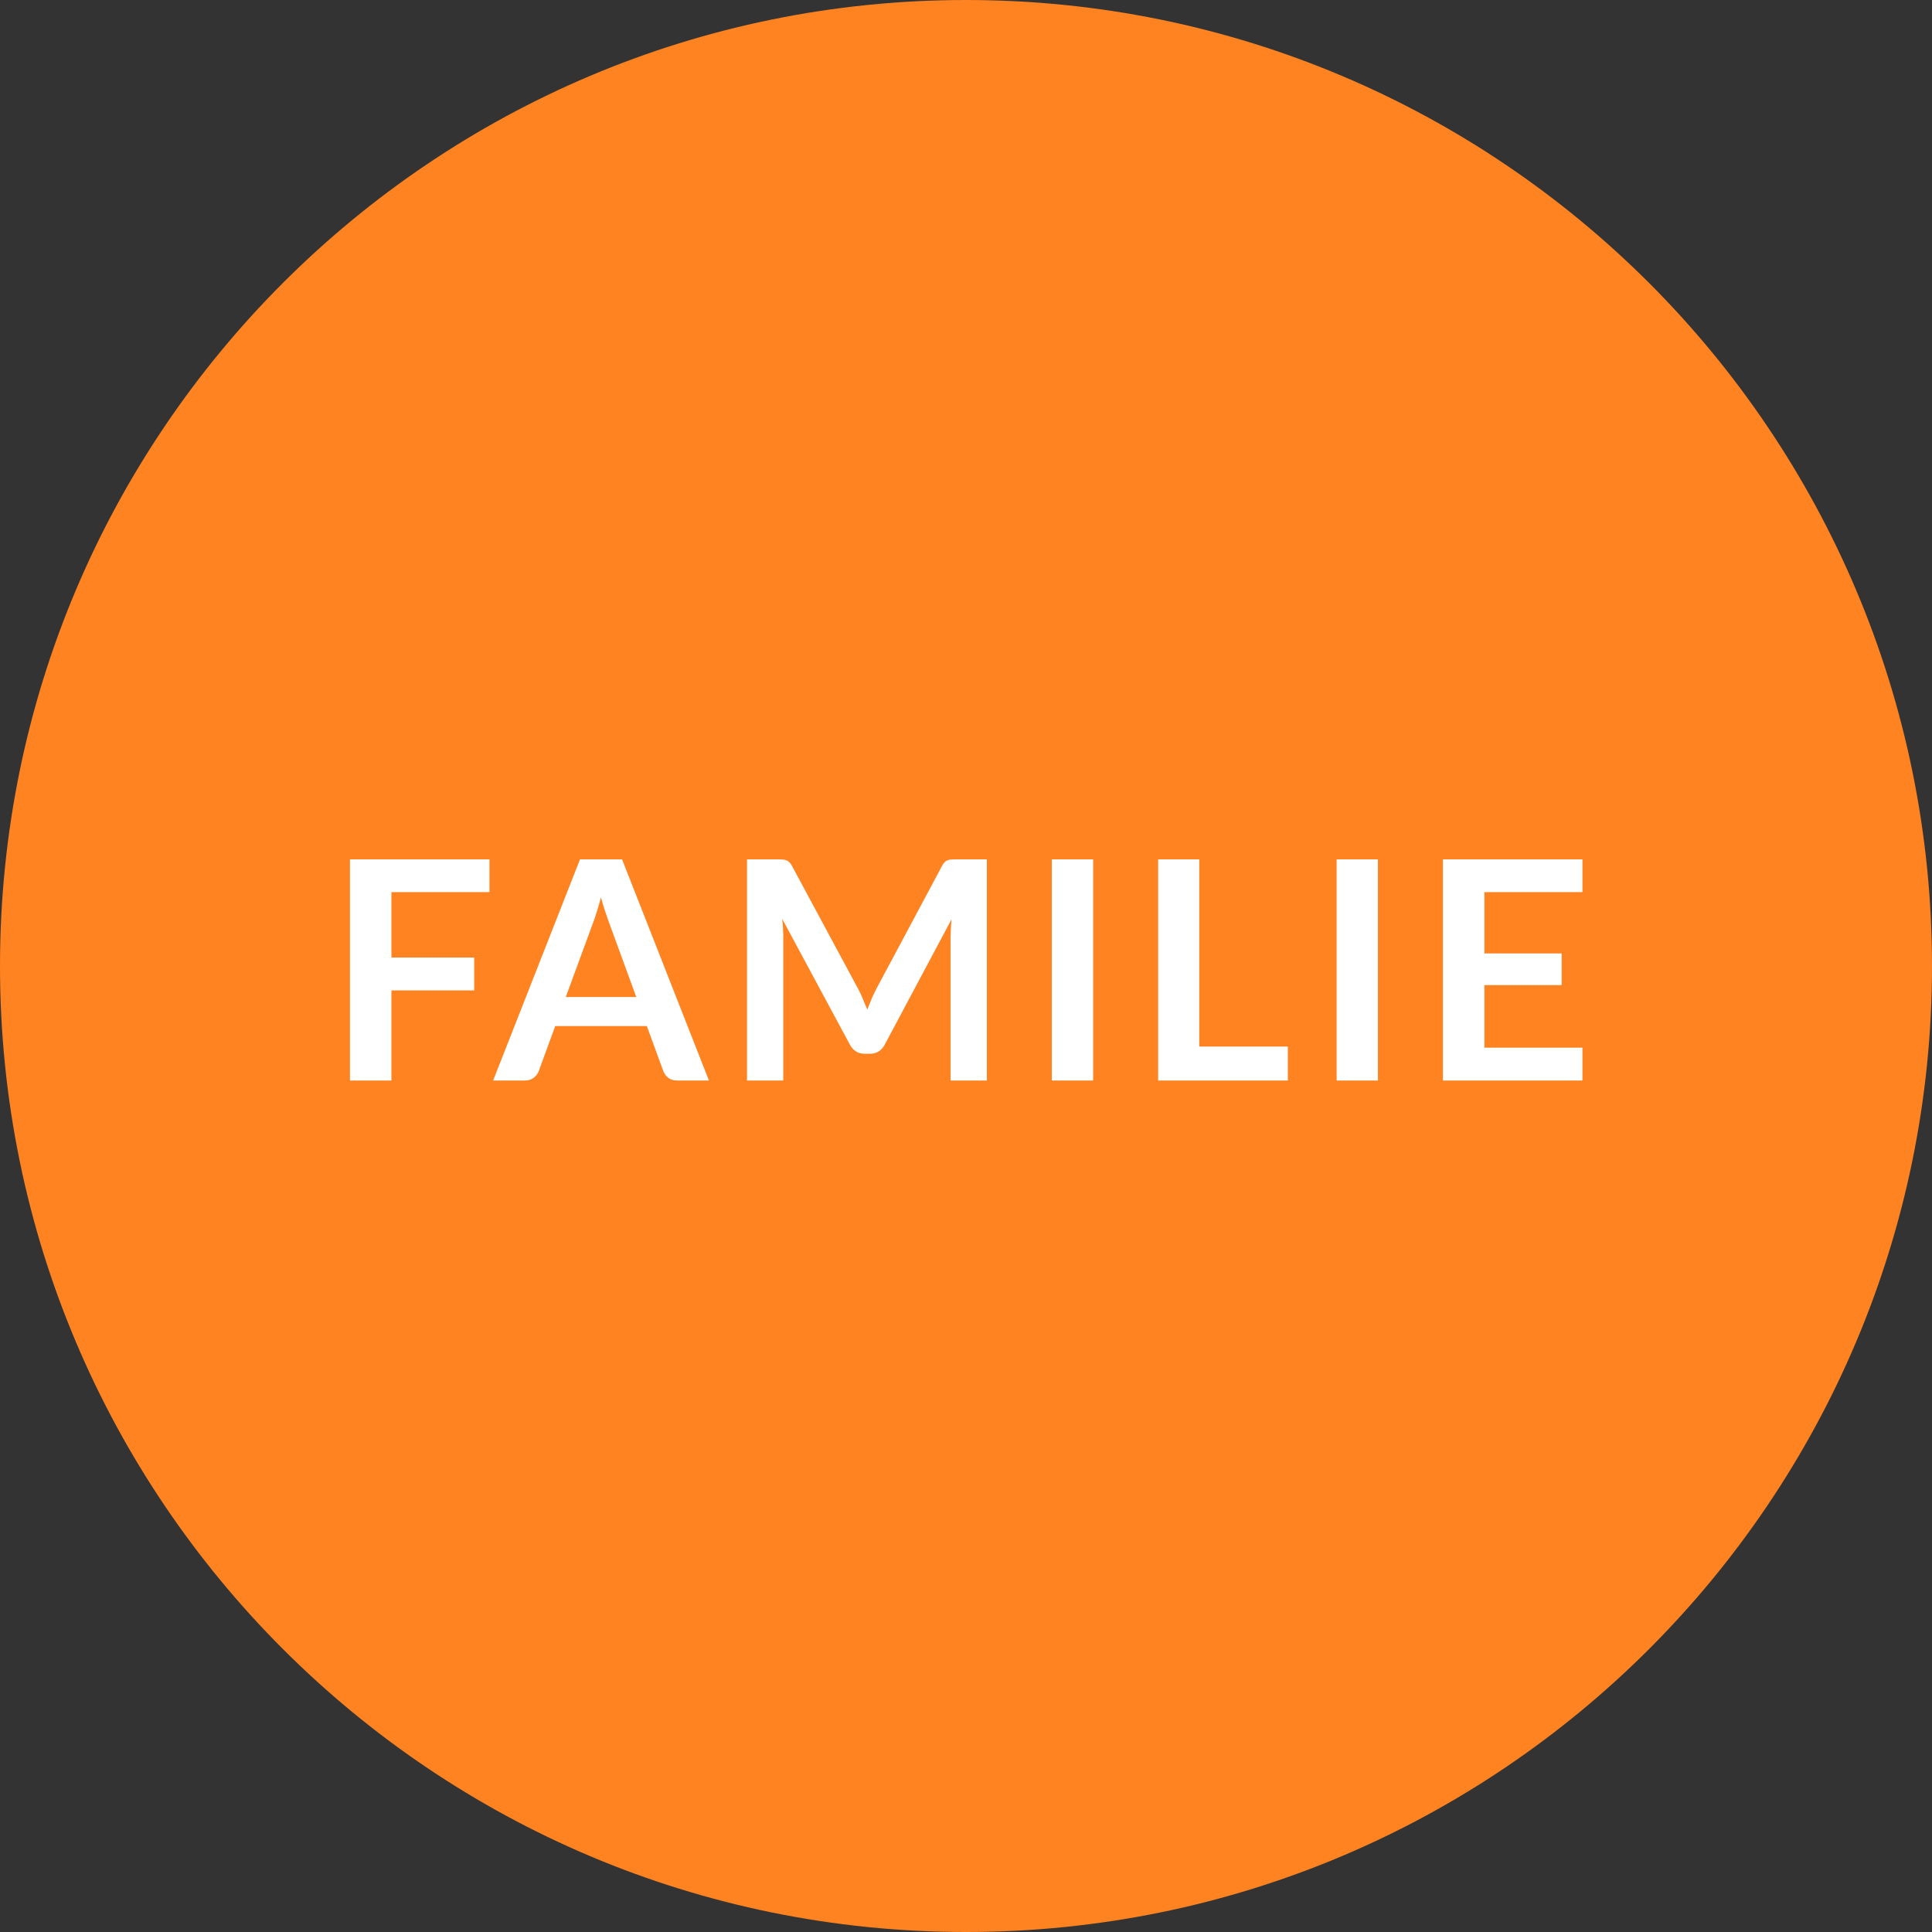
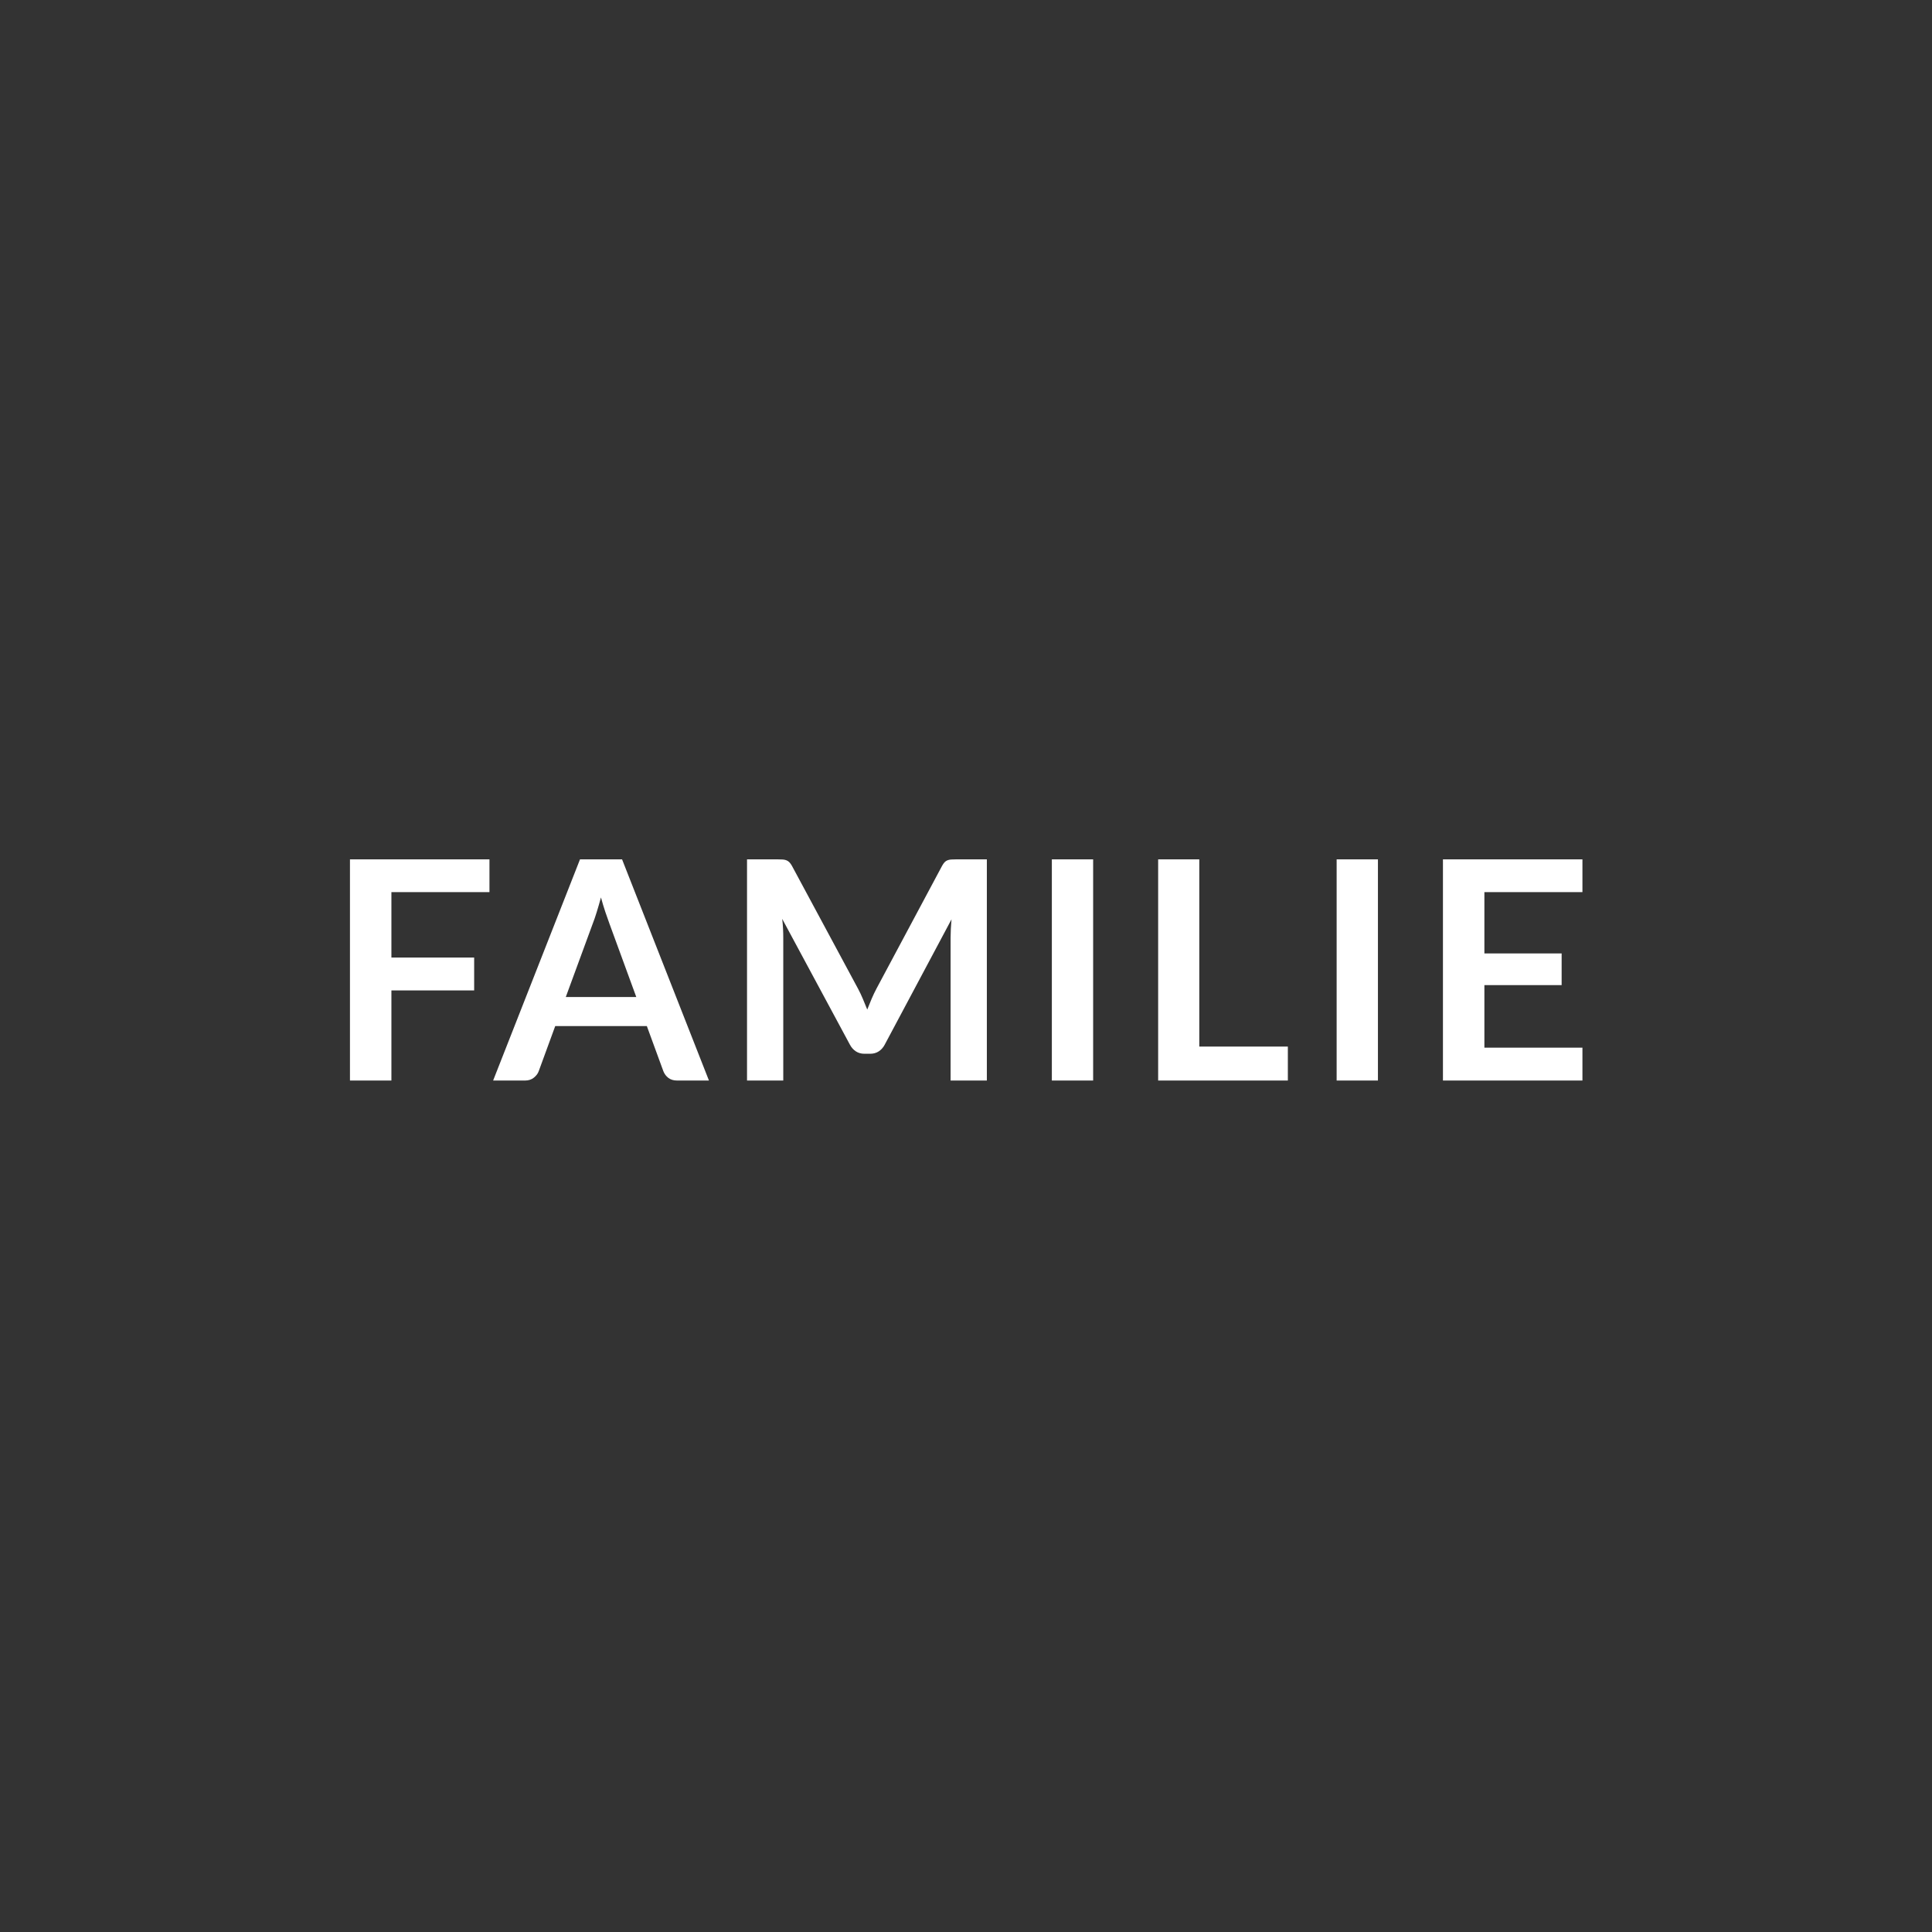
<svg xmlns="http://www.w3.org/2000/svg" width="100%" height="100%" viewBox="0 0 120 120" version="1.1" xml:space="preserve" style="fill-rule:evenodd;clip-rule:evenodd;stroke-linejoin:round;stroke-miterlimit:1.414;">
  <rect x="0" y="0" width="120" height="120" fill="#333333" stroke="none" />
  <g id="Ebene1">
-     <path d="M60,120c33.137,0 60,-26.863 60,-60c0,-33.137 -26.863,-60 -60,-60c-33.137,0 -60,26.863 -60,60c0,33.137 26.863,60 60,60" style="fill:#ff8321;fill-rule:nonzero;" />
    <path d="M21.737,53.377l0,13.737l2.574,0l0,-5.596l5.14,0l0,-2.042l-5.14,0l0,-4.066l6.09,0l0,-2.033l-8.664,0ZM38.638,53.377l-2.613,0l-5.396,13.737l1.986,0c0.215,0 0.397,-0.06 0.546,-0.18c0.149,-0.121 0.248,-0.254 0.299,-0.399l1.026,-2.803l5.691,0l1.026,2.803c0.063,0.164 0.166,0.302 0.308,0.413c0.143,0.111 0.325,0.166 0.547,0.166l1.976,0l-5.396,-13.737ZM36.814,57.376c0.082,-0.209 0.166,-0.452 0.251,-0.731c0.086,-0.279 0.173,-0.58 0.262,-0.903c0.088,0.323 0.178,0.623 0.27,0.898c0.092,0.276 0.176,0.515 0.252,0.717l1.672,4.57l-4.379,0l1.672,-4.551ZM53.296,61.414l-4.104,-7.629c-0.051,-0.095 -0.105,-0.17 -0.162,-0.228c-0.057,-0.057 -0.118,-0.098 -0.185,-0.123c-0.066,-0.025 -0.141,-0.041 -0.223,-0.048c-0.082,-0.006 -0.181,-0.009 -0.295,-0.009l-1.928,0l0,13.737l2.251,0l0,-8.873c0,-0.171 -0.004,-0.356 -0.014,-0.556c-0.009,-0.199 -0.027,-0.404 -0.052,-0.613l4.208,7.819c0.095,0.177 0.219,0.315 0.371,0.413c0.152,0.099 0.329,0.147 0.532,0.147l0.351,0c0.203,0 0.38,-0.048 0.532,-0.147c0.152,-0.098 0.276,-0.236 0.371,-0.413l4.151,-7.79c-0.019,0.203 -0.033,0.402 -0.042,0.598c-0.01,0.197 -0.015,0.377 -0.015,0.542l0,8.873l2.252,0l0,-13.737l-1.929,0c-0.114,0 -0.212,0.003 -0.294,0.009c-0.082,0.007 -0.157,0.023 -0.223,0.048c-0.067,0.025 -0.127,0.066 -0.181,0.123c-0.054,0.058 -0.106,0.133 -0.157,0.228l-4.066,7.61c-0.107,0.203 -0.209,0.415 -0.304,0.636c-0.095,0.222 -0.186,0.447 -0.275,0.675c-0.089,-0.222 -0.179,-0.442 -0.271,-0.66c-0.092,-0.219 -0.191,-0.429 -0.299,-0.632M67.897,53.377l-2.565,0l0,13.737l2.565,0l0,-13.737ZM74.49,53.377l-2.555,0l0,13.737l8.056,0l0,-2.109l-5.501,0l0,-11.628ZM85.586,53.377l-2.565,0l0,13.737l2.565,0l0,-13.737ZM89.624,53.377l0,13.737l8.664,0l0,-2.042l-6.09,0l0,-3.886l4.798,0l0,-1.967l-4.798,0l0,-3.809l6.09,0l0,-2.033l-8.664,0Z" style="fill:#fff;fill-rule:nonzero;" />
  </g>
</svg>